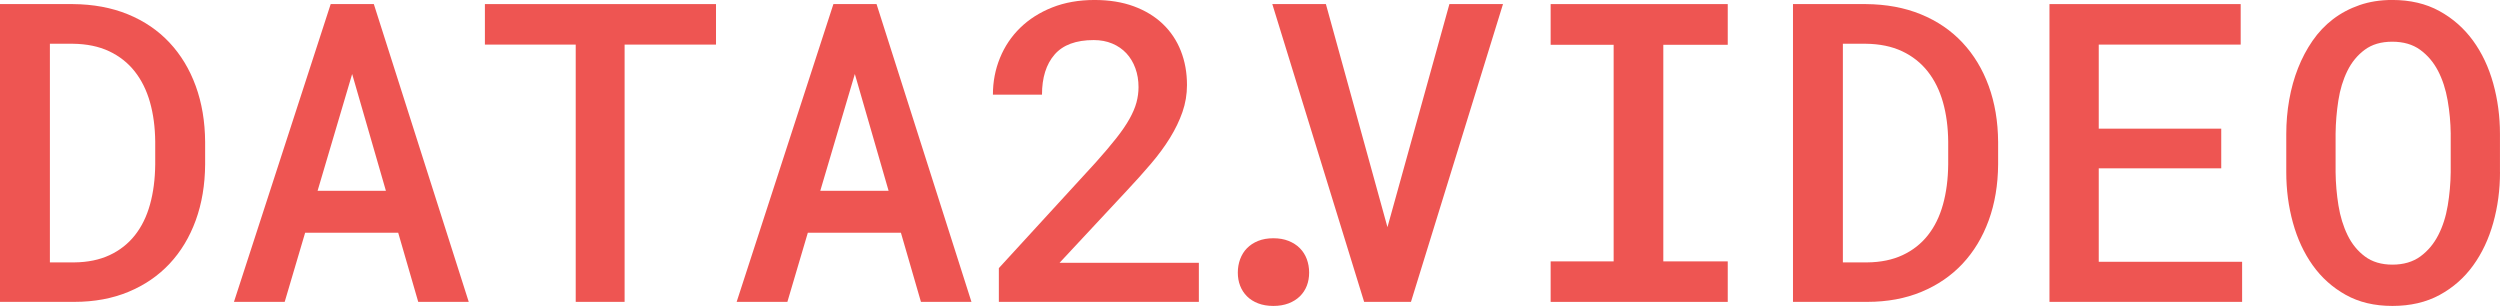
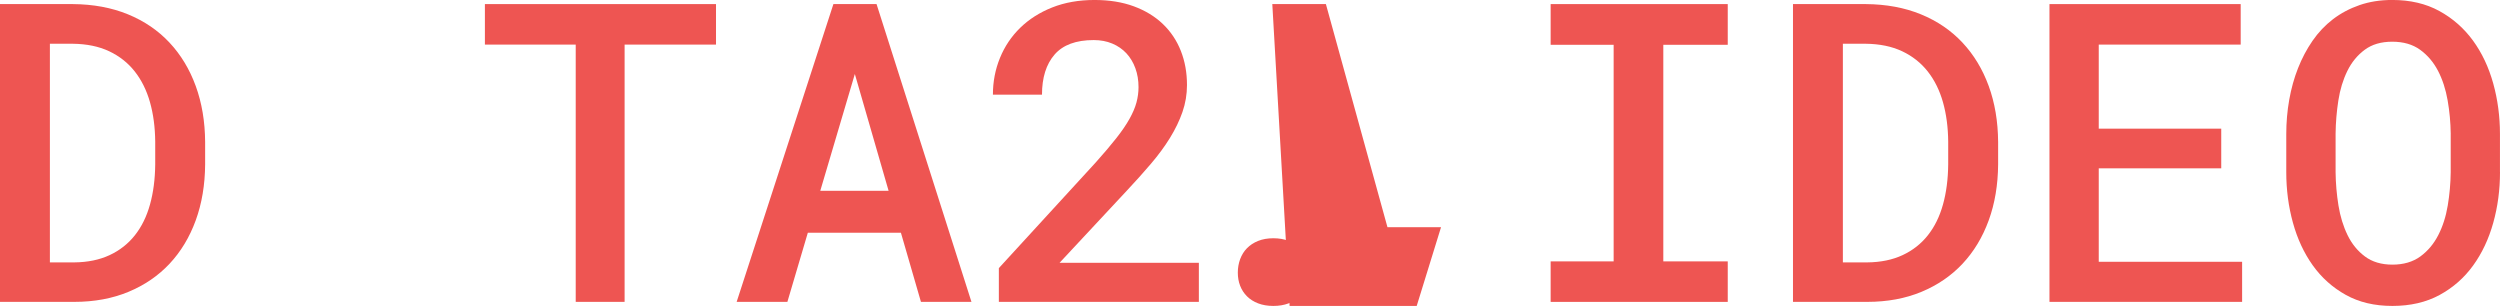
<svg xmlns="http://www.w3.org/2000/svg" id="Ebene_2" viewBox="0 0 1014.69 124.18">
  <defs>
    <style>.cls-1{fill:#ee5552;}</style>
  </defs>
  <g id="Ebene_1-2">
    <g>
      <path class="cls-1" d="m0,122.52V1.66h29.55c8.3.06,15.76,1.44,22.37,4.15,6.61,2.71,12.23,6.53,16.85,11.46,4.62,4.93,8.18,10.81,10.67,17.64,2.49,6.83,3.76,14.4,3.82,22.7v9.13c-.06,8.3-1.33,15.87-3.82,22.7-2.49,6.83-6.03,12.7-10.62,17.6-4.59,4.9-10.16,8.7-16.68,11.41-6.53,2.71-13.86,4.07-22,4.07H0ZM20.25,17.76v88.74h9.88c5.48-.05,10.26-1.04,14.36-2.95,4.09-1.91,7.51-4.59,10.25-8.05,2.74-3.46,4.79-7.62,6.14-12.49,1.36-4.87,2.06-10.29,2.12-16.27v-9.3c-.06-5.81-.76-11.12-2.12-15.94-1.36-4.81-3.42-8.98-6.18-12.49-2.77-3.51-6.24-6.25-10.42-8.22-4.18-1.96-9.09-2.97-14.73-3.03h-9.3Z" />
-       <path class="cls-1" d="m161.62,94.46h-37.77l-8.3,28.06h-20.59L134.22,1.66h17.51l38.52,120.86h-20.5l-8.13-28.06Zm-32.71-17.02h27.72l-13.7-47.4-14.03,47.4Z" />
      <path class="cls-1" d="m290.61,18.1h-37.1v104.42h-19.84V18.1h-36.86V1.66h93.8v16.44Z" />
      <path class="cls-1" d="m365.65,94.46h-37.77l-8.3,28.06h-20.59L338.26,1.66h17.51l38.52,120.86h-20.5l-8.13-28.06Zm-32.71-17.02h27.72l-13.7-47.4-14.03,47.4Z" />
      <path class="cls-1" d="m486.59,122.52h-81.18v-13.7l39.35-42.92c3.32-3.71,6.1-6.99,8.34-9.84,2.24-2.85,4.03-5.46,5.35-7.84,1.33-2.38,2.27-4.59,2.82-6.64.55-2.05.83-4.12.83-6.23,0-2.77-.43-5.33-1.29-7.68-.86-2.35-2.08-4.37-3.65-6.06-1.58-1.69-3.49-3-5.73-3.94-2.24-.94-4.75-1.41-7.51-1.41-7.19,0-12.49,1.96-15.9,5.89-3.4,3.93-5.1,9.35-5.1,16.27h-19.92c0-5.26.95-10.22,2.86-14.9,1.91-4.68,4.65-8.76,8.22-12.24s7.9-6.24,12.99-8.26c5.09-2.02,10.82-3.03,17.18-3.03,5.98,0,11.29.86,15.94,2.57,4.65,1.72,8.58,4.11,11.79,7.18,3.21,3.07,5.64,6.71,7.3,10.92,1.66,4.21,2.49,8.83,2.49,13.86,0,3.76-.61,7.4-1.83,10.92-1.22,3.51-2.91,7.01-5.06,10.5s-4.73,6.99-7.72,10.5c-2.99,3.51-6.23,7.13-9.71,10.83l-27.39,29.38h56.53v15.85Z" />
      <path class="cls-1" d="m502.4,110.65c0-1.94.32-3.76.95-5.48.64-1.71,1.56-3.2,2.78-4.44,1.22-1.25,2.73-2.23,4.52-2.95,1.8-.72,3.86-1.08,6.18-1.08s4.38.36,6.18,1.08c1.8.72,3.32,1.7,4.57,2.95,1.24,1.25,2.18,2.73,2.82,4.44.63,1.72.95,3.54.95,5.48s-.32,3.72-.95,5.35c-.64,1.63-1.58,3.06-2.82,4.27-1.25,1.22-2.77,2.17-4.57,2.86-1.8.69-3.86,1.04-6.18,1.04s-4.39-.35-6.18-1.04c-1.8-.69-3.31-1.65-4.52-2.86-1.22-1.22-2.15-2.64-2.78-4.27-.64-1.63-.95-3.42-.95-5.35Z" />
-       <path class="cls-1" d="m563.13,92.22L588.28,1.66h21.75l-37.35,120.86h-19.01L516.4,1.66h21.75l24.99,90.56Z" />
+       <path class="cls-1" d="m563.13,92.22h21.75l-37.35,120.86h-19.01L516.4,1.66h21.75l24.99,90.56Z" />
      <path class="cls-1" d="m629.37,1.66h71.88v16.52h-26.15v87.91h26.15v16.44h-71.88v-16.44h25.57V18.18h-25.57V1.66Z" />
      <path class="cls-1" d="m727.73,122.52V1.66h29.55c8.3.06,15.76,1.44,22.37,4.15,6.61,2.71,12.23,6.53,16.85,11.46,4.62,4.93,8.18,10.81,10.67,17.64,2.49,6.83,3.76,14.4,3.82,22.7v9.13c-.06,8.3-1.33,15.87-3.82,22.7-2.49,6.83-6.03,12.7-10.62,17.6-4.59,4.9-10.16,8.7-16.68,11.41-6.53,2.71-13.86,4.07-22,4.07h-30.13Zm20.25-104.76v88.74h9.88c5.48-.05,10.26-1.04,14.36-2.95,4.09-1.91,7.51-4.59,10.25-8.05,2.74-3.46,4.79-7.62,6.14-12.49,1.36-4.87,2.06-10.29,2.12-16.27v-9.3c-.06-5.81-.76-11.12-2.12-15.94-1.36-4.81-3.42-8.98-6.18-12.49-2.77-3.51-6.24-6.25-10.42-8.22-4.18-1.96-9.09-2.97-14.73-3.03h-9.3Z" />
      <path class="cls-1" d="m901.55,68.32h-49.72v37.93h58.19v16.27h-78.19V1.66h77.61v16.44h-57.61v34.12h49.72v16.1Z" />
      <path class="cls-1" d="m1014.69,69.89c0,7.14-.91,13.99-2.74,20.54s-4.55,12.34-8.18,17.35c-3.62,5.01-8.16,8.99-13.61,11.95-5.45,2.96-11.83,4.44-19.13,4.44s-13.56-1.49-18.93-4.48c-5.37-2.99-9.84-6.99-13.41-11.99-3.57-5.01-6.25-10.78-8.05-17.31-1.8-6.53-2.7-13.36-2.7-20.5v-15.44c0-4.76.4-9.41,1.2-13.95.8-4.54,1.99-8.81,3.57-12.82,1.58-4.01,3.54-7.72,5.89-11.12,2.35-3.4,5.12-6.32,8.3-8.76,3.18-2.43,6.78-4.34,10.79-5.73,4.01-1.38,8.42-2.08,13.24-2.08,7.3,0,13.68,1.49,19.13,4.48,5.45,2.99,10,6.99,13.65,11.99,3.65,5.01,6.39,10.81,8.22,17.39,1.83,6.59,2.74,13.45,2.74,20.59v15.44Zm-20-15.61c-.06-4.54-.47-9.05-1.25-13.53-.78-4.48-2.08-8.48-3.9-11.99-1.83-3.51-4.25-6.36-7.26-8.55-3.02-2.19-6.79-3.28-11.33-3.28s-8.21,1.09-11.17,3.28c-2.96,2.19-5.31,5.05-7.05,8.59-1.74,3.54-2.96,7.54-3.65,11.99-.69,4.46-1.07,8.95-1.12,13.49v15.61c.05,4.54.44,9.03,1.16,13.49.72,4.46,1.95,8.47,3.69,12.04,1.74,3.57,4.09,6.46,7.06,8.67,2.96,2.21,6.68,3.32,11.16,3.32s8.31-1.11,11.33-3.32c3.02-2.21,5.44-5.09,7.26-8.63,1.83-3.54,3.11-7.55,3.86-12.04.75-4.48,1.15-8.99,1.2-13.53v-15.61Z" />
    </g>
  </g>
</svg>